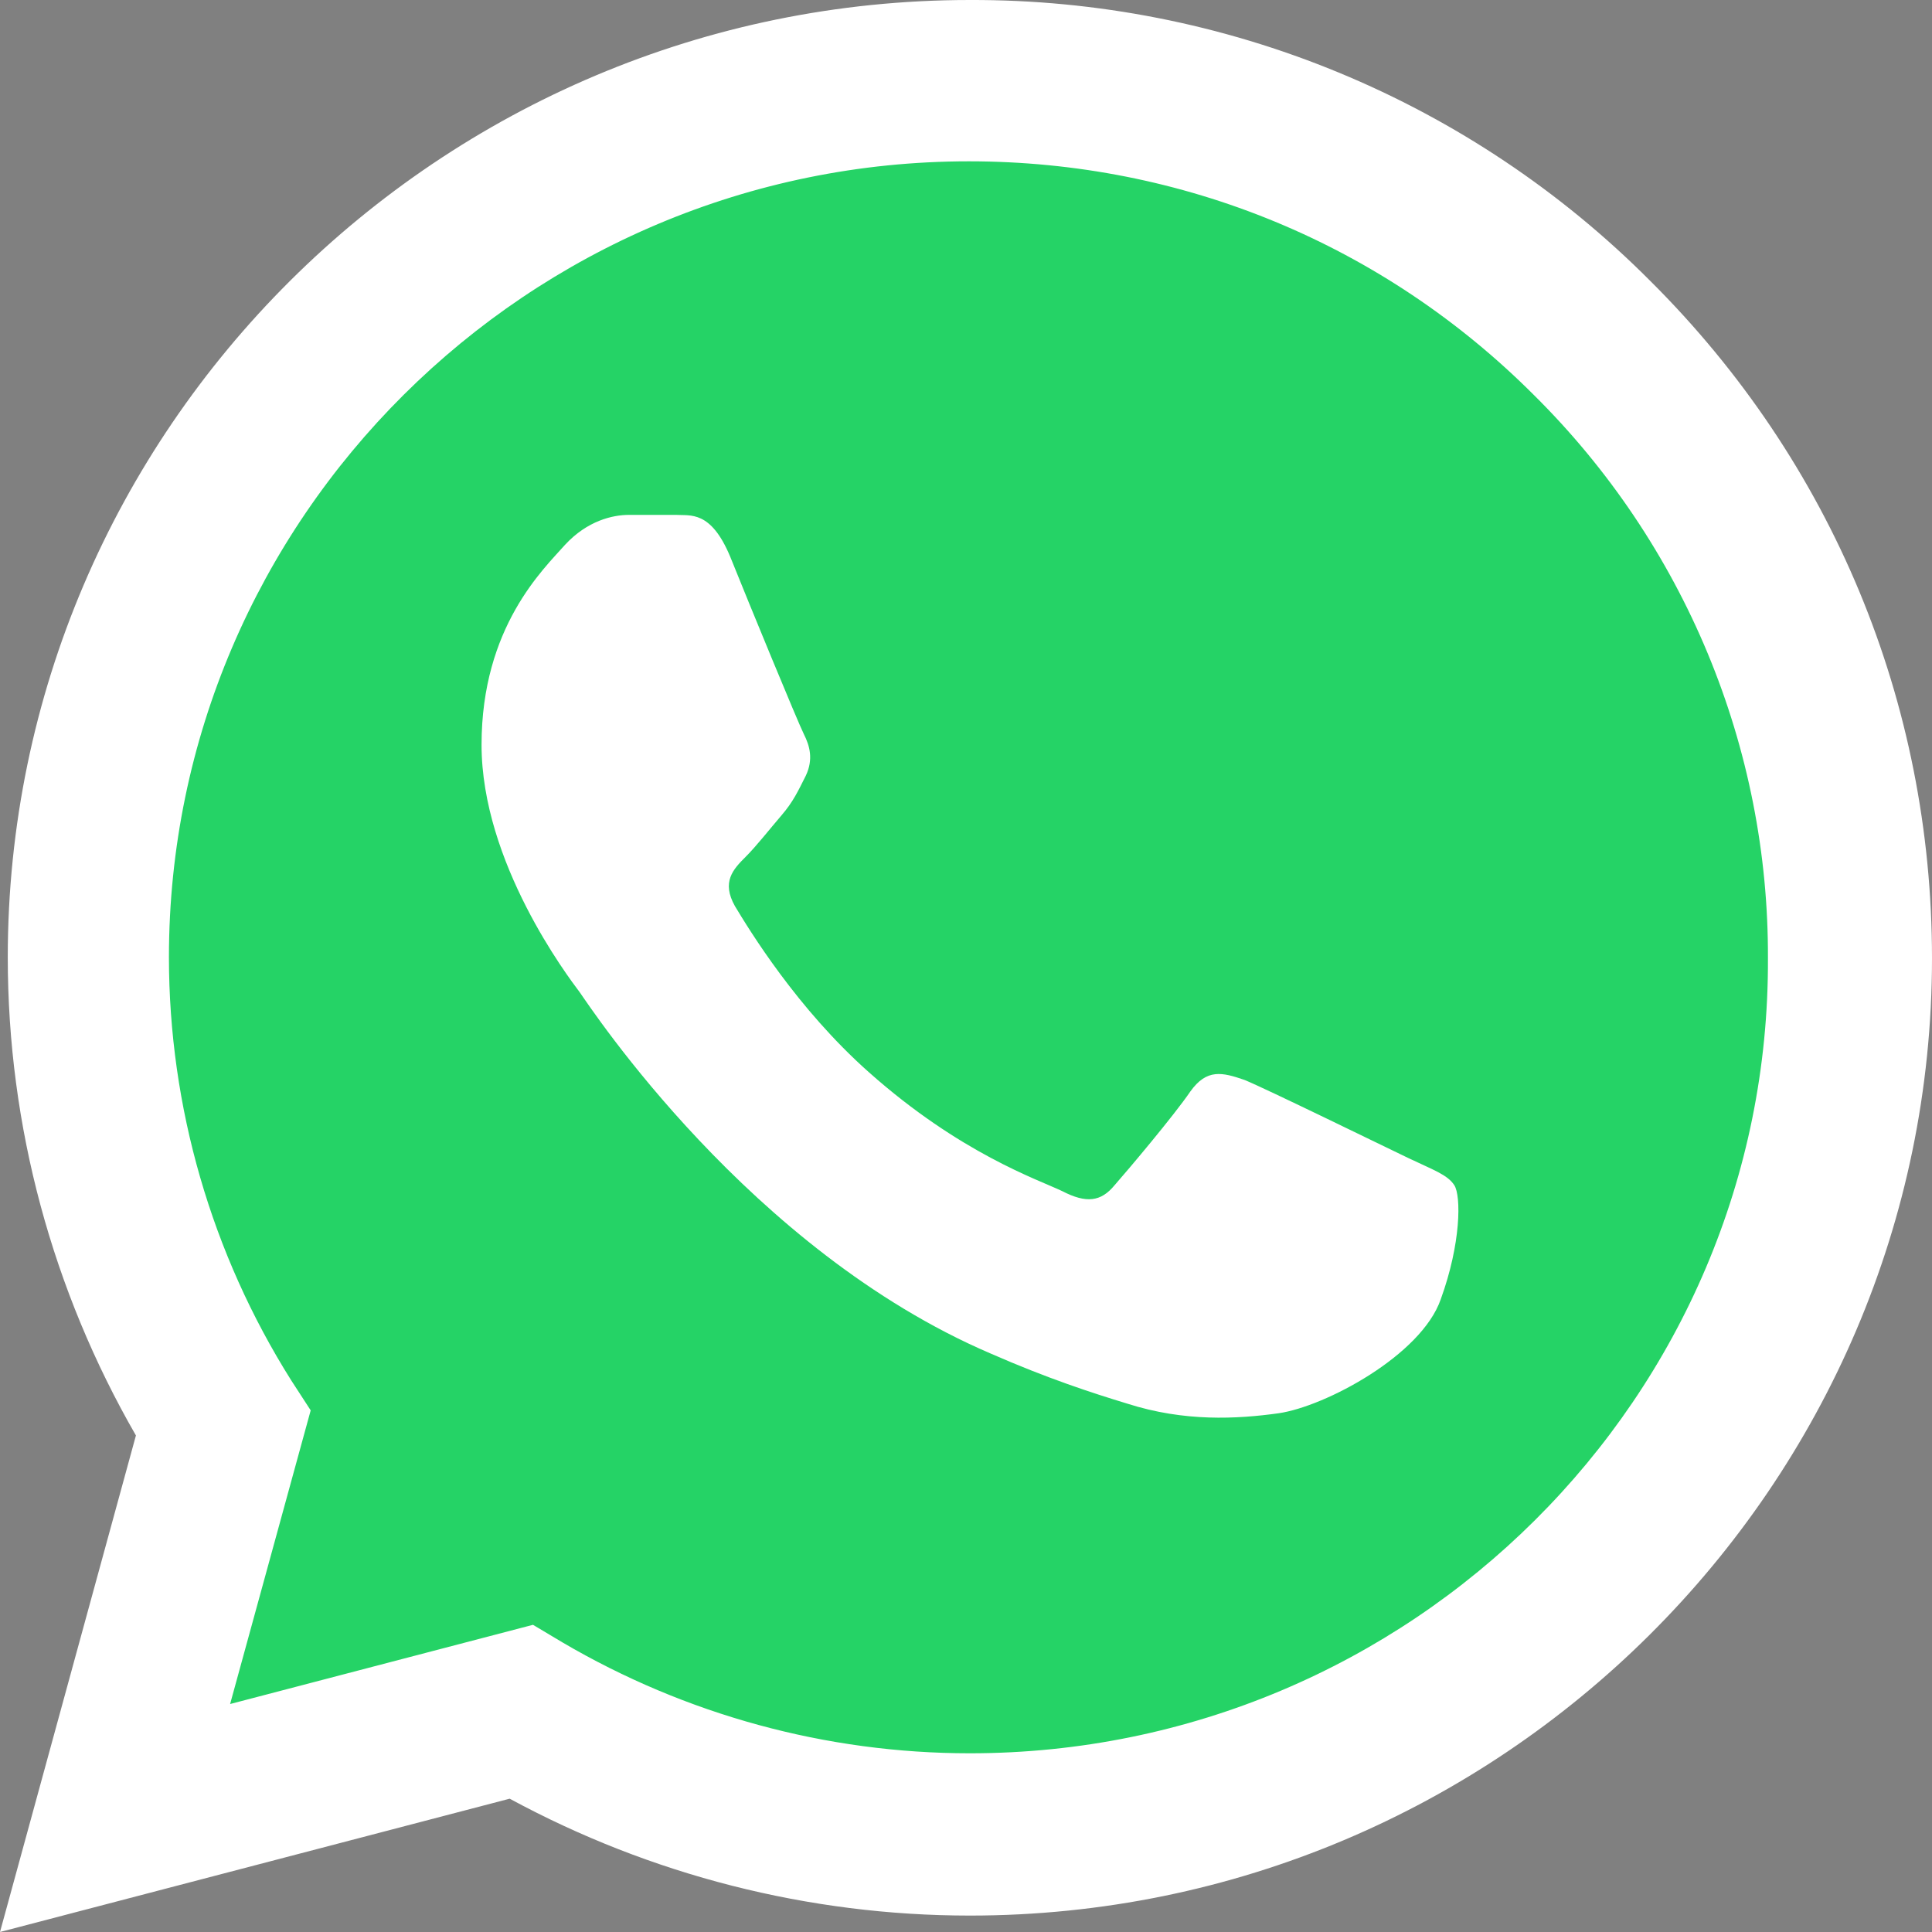
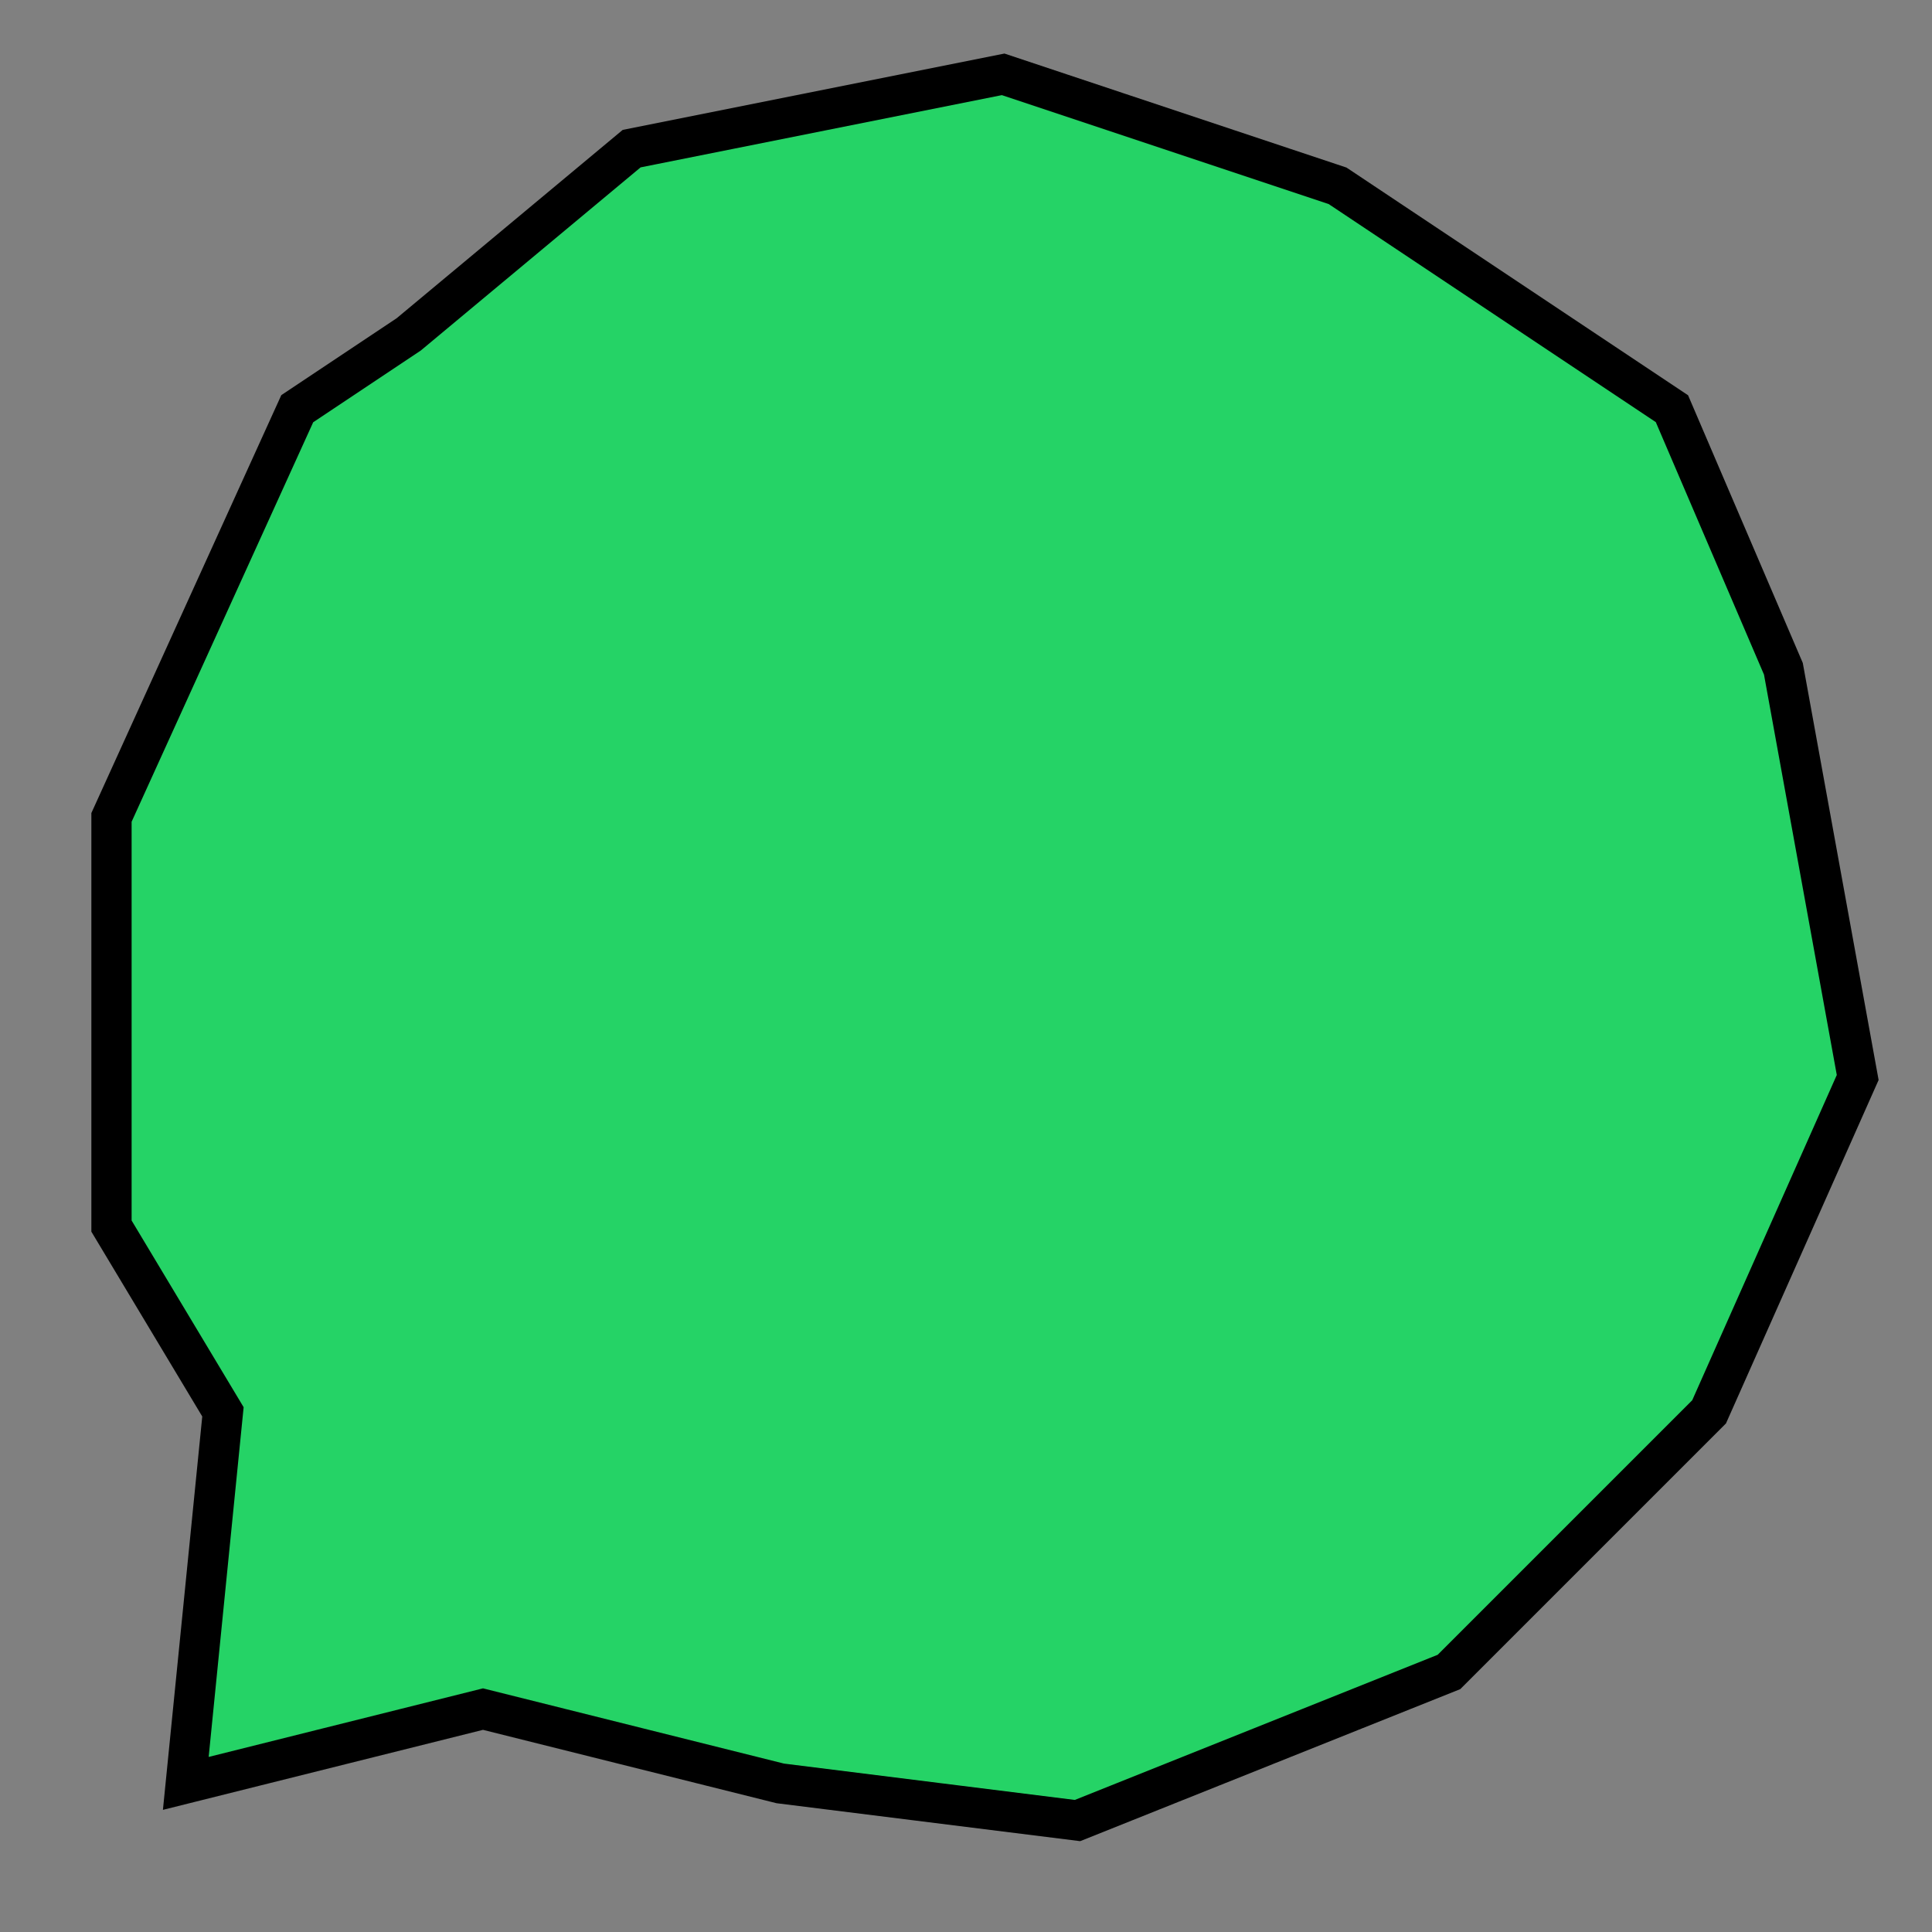
<svg xmlns="http://www.w3.org/2000/svg" width="48" height="48" viewBox="0 0 48 48" fill="none">
  <rect x="0" y="0" width="48" height="48" fill="#808080" stroke="none" />
  <path d="M2.77 20.308L7.385 10.154L10.154 8.308L15.693 3.693L24.923 1.847L33.231 4.616L41.539 10.154L44.308 16.616L46.154 26.77L42.462 35.077L36 41.539L26.77 45.231L19.385 44.308L12 42.462L4.616 44.308L5.539 35.077L2.77 30.462V20.308Z" fill="#25D366" stroke="black" />
-   <path d="M41.005 6.984C38.793 4.762 36.159 3 33.256 1.801C30.353 0.602 27.24 -0.01 24.096 0C10.927 0 0.193 10.68 0.193 23.784C0.193 27.984 1.303 32.064 3.377 35.664L0 48L12.663 44.688C16.161 46.584 20.093 47.592 24.096 47.592C37.266 47.592 48 36.912 48 23.808C48 17.448 45.516 11.472 41.005 6.984ZM24.096 43.56C20.527 43.56 17.029 42.6 13.966 40.8L13.242 40.368L5.717 42.336L7.719 35.04L7.236 34.296C5.252 31.145 4.199 27.502 4.197 23.784C4.197 12.888 13.122 4.008 24.072 4.008C29.379 4.008 34.372 6.072 38.111 9.816C39.962 11.649 41.429 13.83 42.427 16.232C43.425 18.634 43.934 21.209 43.924 23.808C43.972 34.704 35.047 43.56 24.096 43.56ZM34.999 28.776C34.396 28.488 31.453 27.048 30.923 26.832C30.368 26.64 29.982 26.544 29.572 27.12C29.162 27.72 28.028 29.064 27.69 29.448C27.353 29.856 26.991 29.904 26.388 29.592C25.785 29.304 23.855 28.656 21.588 26.64C19.803 25.056 18.621 23.112 18.259 22.512C17.922 21.912 18.211 21.6 18.525 21.288C18.79 21.024 19.128 20.592 19.417 20.256C19.706 19.92 19.827 19.656 20.02 19.272C20.213 18.864 20.117 18.528 19.972 18.24C19.827 17.952 18.621 15.024 18.139 13.824C17.656 12.672 17.15 12.816 16.788 12.792H15.63C15.22 12.792 14.593 12.936 14.038 13.536C13.508 14.136 11.964 15.576 11.964 18.504C11.964 21.432 14.111 24.264 14.4 24.648C14.689 25.056 18.621 31.056 24.603 33.624C26.026 34.248 27.136 34.608 28.004 34.872C29.427 35.328 30.73 35.256 31.767 35.112C32.925 34.944 35.313 33.672 35.795 32.28C36.301 30.888 36.301 29.712 36.133 29.448C35.964 29.184 35.602 29.064 34.999 28.776Z" fill="white" />
</svg>